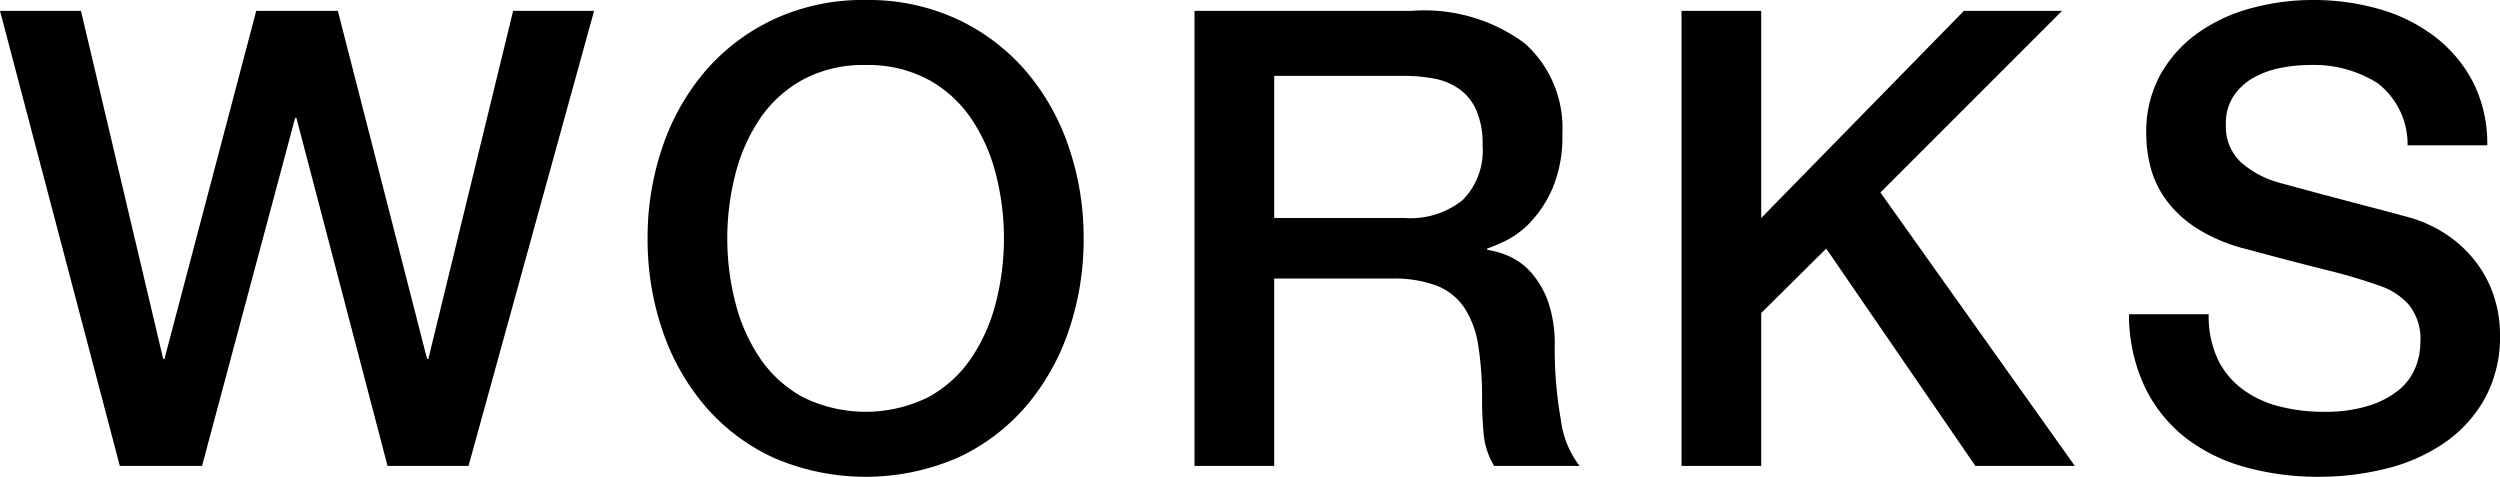
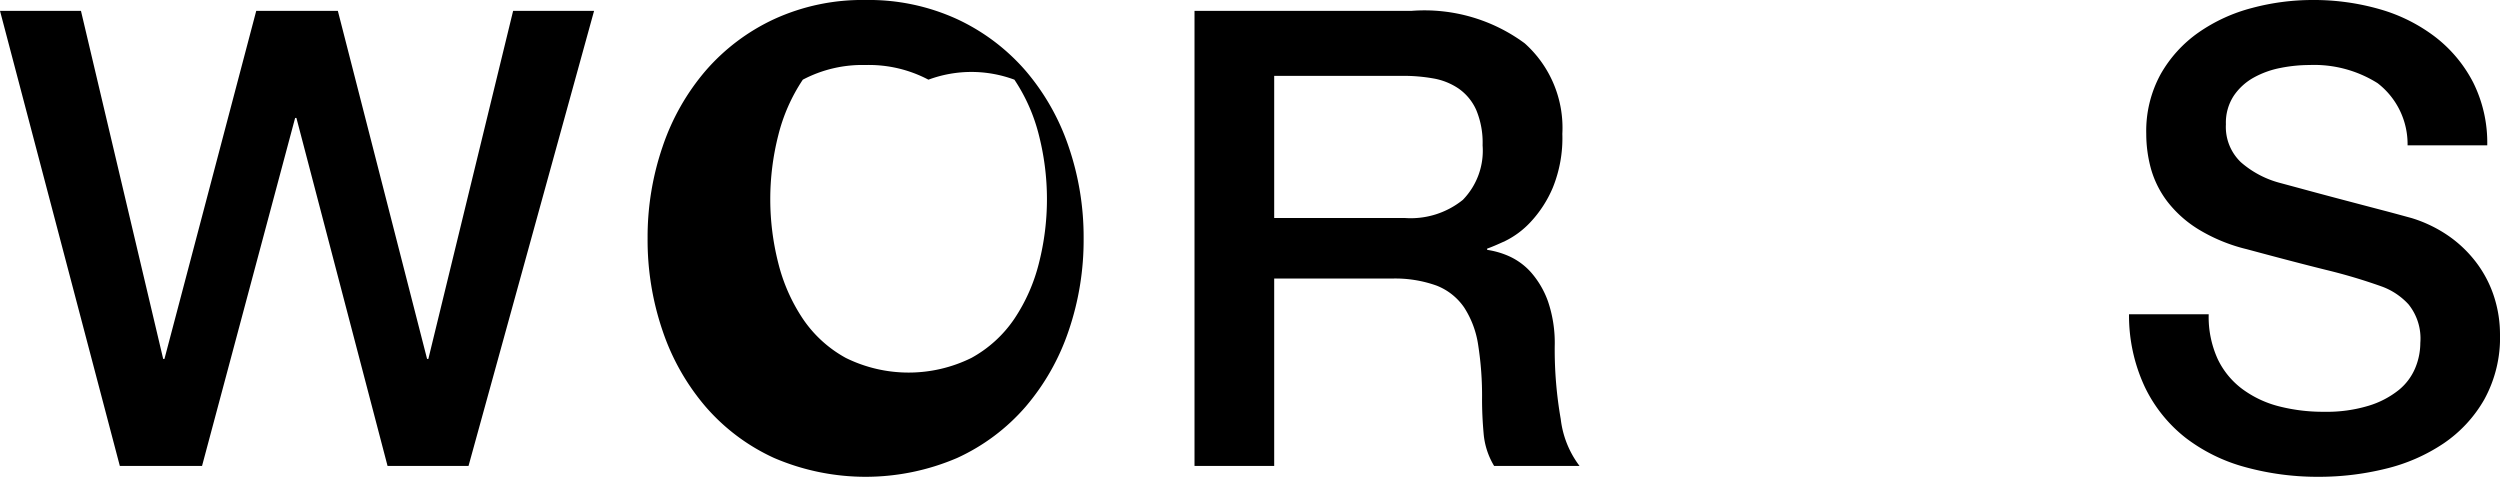
<svg xmlns="http://www.w3.org/2000/svg" width="78.44" height="14.96" viewBox="0 0 78.44 14.96">
  <defs>
    <clipPath id="a">
      <rect width="78.44" height="14.96" transform="translate(0 0)" fill="none" />
    </clipPath>
  </defs>
  <path d="M16.1.34l-2.66,10.921H13.4L10.6.34H8.04L5.16,11.261H5.12L2.54.34H0L3.76,14.62H6.339L9.26,3.7H9.3L12.16,14.62H14.7L18.64.34Z" />
  <g clip-path="url(#a)">
-     <path d="M27.159,0a6.639,6.639,0,0,1,2.87.6A6.43,6.43,0,0,1,32.18,2.22,7.2,7.2,0,0,1,33.529,4.6,8.741,8.741,0,0,1,34,7.48a8.8,8.8,0,0,1-.471,2.9,7.2,7.2,0,0,1-1.349,2.38,6.313,6.313,0,0,1-2.151,1.61,7.273,7.273,0,0,1-5.739,0,6.3,6.3,0,0,1-2.151-1.61,7.185,7.185,0,0,1-1.349-2.38,8.8,8.8,0,0,1-.471-2.9A8.741,8.741,0,0,1,20.79,4.6a7.185,7.185,0,0,1,1.349-2.38A6.42,6.42,0,0,1,24.29.6,6.634,6.634,0,0,1,27.159,0m0,2.04a4,4,0,0,0-1.97.46A3.863,3.863,0,0,0,23.84,3.73a5.55,5.55,0,0,0-.771,1.75,8.125,8.125,0,0,0,0,4,5.55,5.55,0,0,0,.771,1.75,3.863,3.863,0,0,0,1.349,1.23,4.451,4.451,0,0,0,3.941,0,3.872,3.872,0,0,0,1.349-1.23,5.55,5.55,0,0,0,.771-1.75,8.125,8.125,0,0,0,0-4,5.55,5.55,0,0,0-.771-1.75A3.872,3.872,0,0,0,29.13,2.5a4,4,0,0,0-1.971-.46" />
+     <path d="M27.159,0a6.639,6.639,0,0,1,2.87.6A6.43,6.43,0,0,1,32.18,2.22,7.2,7.2,0,0,1,33.529,4.6,8.741,8.741,0,0,1,34,7.48a8.8,8.8,0,0,1-.471,2.9,7.2,7.2,0,0,1-1.349,2.38,6.313,6.313,0,0,1-2.151,1.61,7.273,7.273,0,0,1-5.739,0,6.3,6.3,0,0,1-2.151-1.61,7.185,7.185,0,0,1-1.349-2.38,8.8,8.8,0,0,1-.471-2.9A8.741,8.741,0,0,1,20.79,4.6a7.185,7.185,0,0,1,1.349-2.38A6.42,6.42,0,0,1,24.29.6,6.634,6.634,0,0,1,27.159,0m0,2.04a4,4,0,0,0-1.97.46a5.55,5.55,0,0,0-.771,1.75,8.125,8.125,0,0,0,0,4,5.55,5.55,0,0,0,.771,1.75,3.863,3.863,0,0,0,1.349,1.23,4.451,4.451,0,0,0,3.941,0,3.872,3.872,0,0,0,1.349-1.23,5.55,5.55,0,0,0,.771-1.75,8.125,8.125,0,0,0,0-4,5.55,5.55,0,0,0-.771-1.75A3.872,3.872,0,0,0,29.13,2.5a4,4,0,0,0-1.971-.46" />
    <path d="M37.479.34H44.3a5.29,5.29,0,0,1,3.54,1.02,3.553,3.553,0,0,1,1.18,2.84,4.144,4.144,0,0,1-.3,1.69,3.674,3.674,0,0,1-.7,1.08,2.731,2.731,0,0,1-.79.59c-.26.12-.449.2-.569.24v.04a2.578,2.578,0,0,1,.689.2,2.051,2.051,0,0,1,.691.51,2.819,2.819,0,0,1,.53.91,4.045,4.045,0,0,1,.21,1.4,12.638,12.638,0,0,0,.189,2.29,3.01,3.01,0,0,0,.59,1.47h-2.68a2.345,2.345,0,0,1-.33-1.02q-.05-.56-.049-1.08a10.285,10.285,0,0,0-.121-1.69,2.957,2.957,0,0,0-.439-1.18,1.873,1.873,0,0,0-.87-.69,3.855,3.855,0,0,0-1.41-.22H39.979v5.88h-2.5Zm2.5,6.5h4.1a2.6,2.6,0,0,0,1.82-.57,2.211,2.211,0,0,0,.619-1.71,2.654,2.654,0,0,0-.2-1.11,1.624,1.624,0,0,0-.551-.67,2.029,2.029,0,0,0-.8-.32,5.325,5.325,0,0,0-.929-.08H39.979Z" />
-     <path d="M52.76.34h2.5v6.5L61.62.34H64.7L59,6.04l6.1,8.58h-3.12L57.3,7.8,55.26,9.82v4.8h-2.5Z" />
    <path d="M69.3,9.86a3.192,3.192,0,0,0,.28,1.4,2.527,2.527,0,0,0,.78.95,3.306,3.306,0,0,0,1.15.54,5.572,5.572,0,0,0,1.41.17,4.522,4.522,0,0,0,1.4-.19,2.826,2.826,0,0,0,.94-.49,1.761,1.761,0,0,0,.519-.69,2.059,2.059,0,0,0,.161-.79,1.706,1.706,0,0,0-.37-1.21,2.122,2.122,0,0,0-.81-.55,17.183,17.183,0,0,0-1.771-.53q-1.008-.25-2.489-.65a5.323,5.323,0,0,1-1.53-.63A3.629,3.629,0,0,1,68,6.32,3.077,3.077,0,0,1,67.49,5.3a4.132,4.132,0,0,1-.149-1.1,3.706,3.706,0,0,1,.45-1.87,4.006,4.006,0,0,1,1.19-1.31A5.231,5.231,0,0,1,70.66.25a7.357,7.357,0,0,1,1.9-.25,7.482,7.482,0,0,1,2.11.29,5.223,5.223,0,0,1,1.739.87A4.271,4.271,0,0,1,77.6,2.59a4.233,4.233,0,0,1,.44,1.97h-2.5a2.414,2.414,0,0,0-.94-1.95,3.734,3.734,0,0,0-2.14-.57,4.671,4.671,0,0,0-.9.09,2.853,2.853,0,0,0-.84.3,1.831,1.831,0,0,0-.63.57,1.538,1.538,0,0,0-.25.9,1.53,1.53,0,0,0,.47,1.19,3.039,3.039,0,0,0,1.23.65l.63.17q.549.15,1.23.33t1.33.35c.433.113.743.2.929.25a4.19,4.19,0,0,1,1.221.6,3.84,3.84,0,0,1,.87.87,3.626,3.626,0,0,1,.52,1.05,3.854,3.854,0,0,1,.17,1.12,4.025,4.025,0,0,1-.491,2.05,4.142,4.142,0,0,1-1.29,1.39,5.606,5.606,0,0,1-1.819.79,8.7,8.7,0,0,1-2.08.25,8.556,8.556,0,0,1-2.3-.3,5.378,5.378,0,0,1-1.88-.92,4.488,4.488,0,0,1-1.28-1.59,5.286,5.286,0,0,1-.5-2.29Z" />
  </g>
</svg>